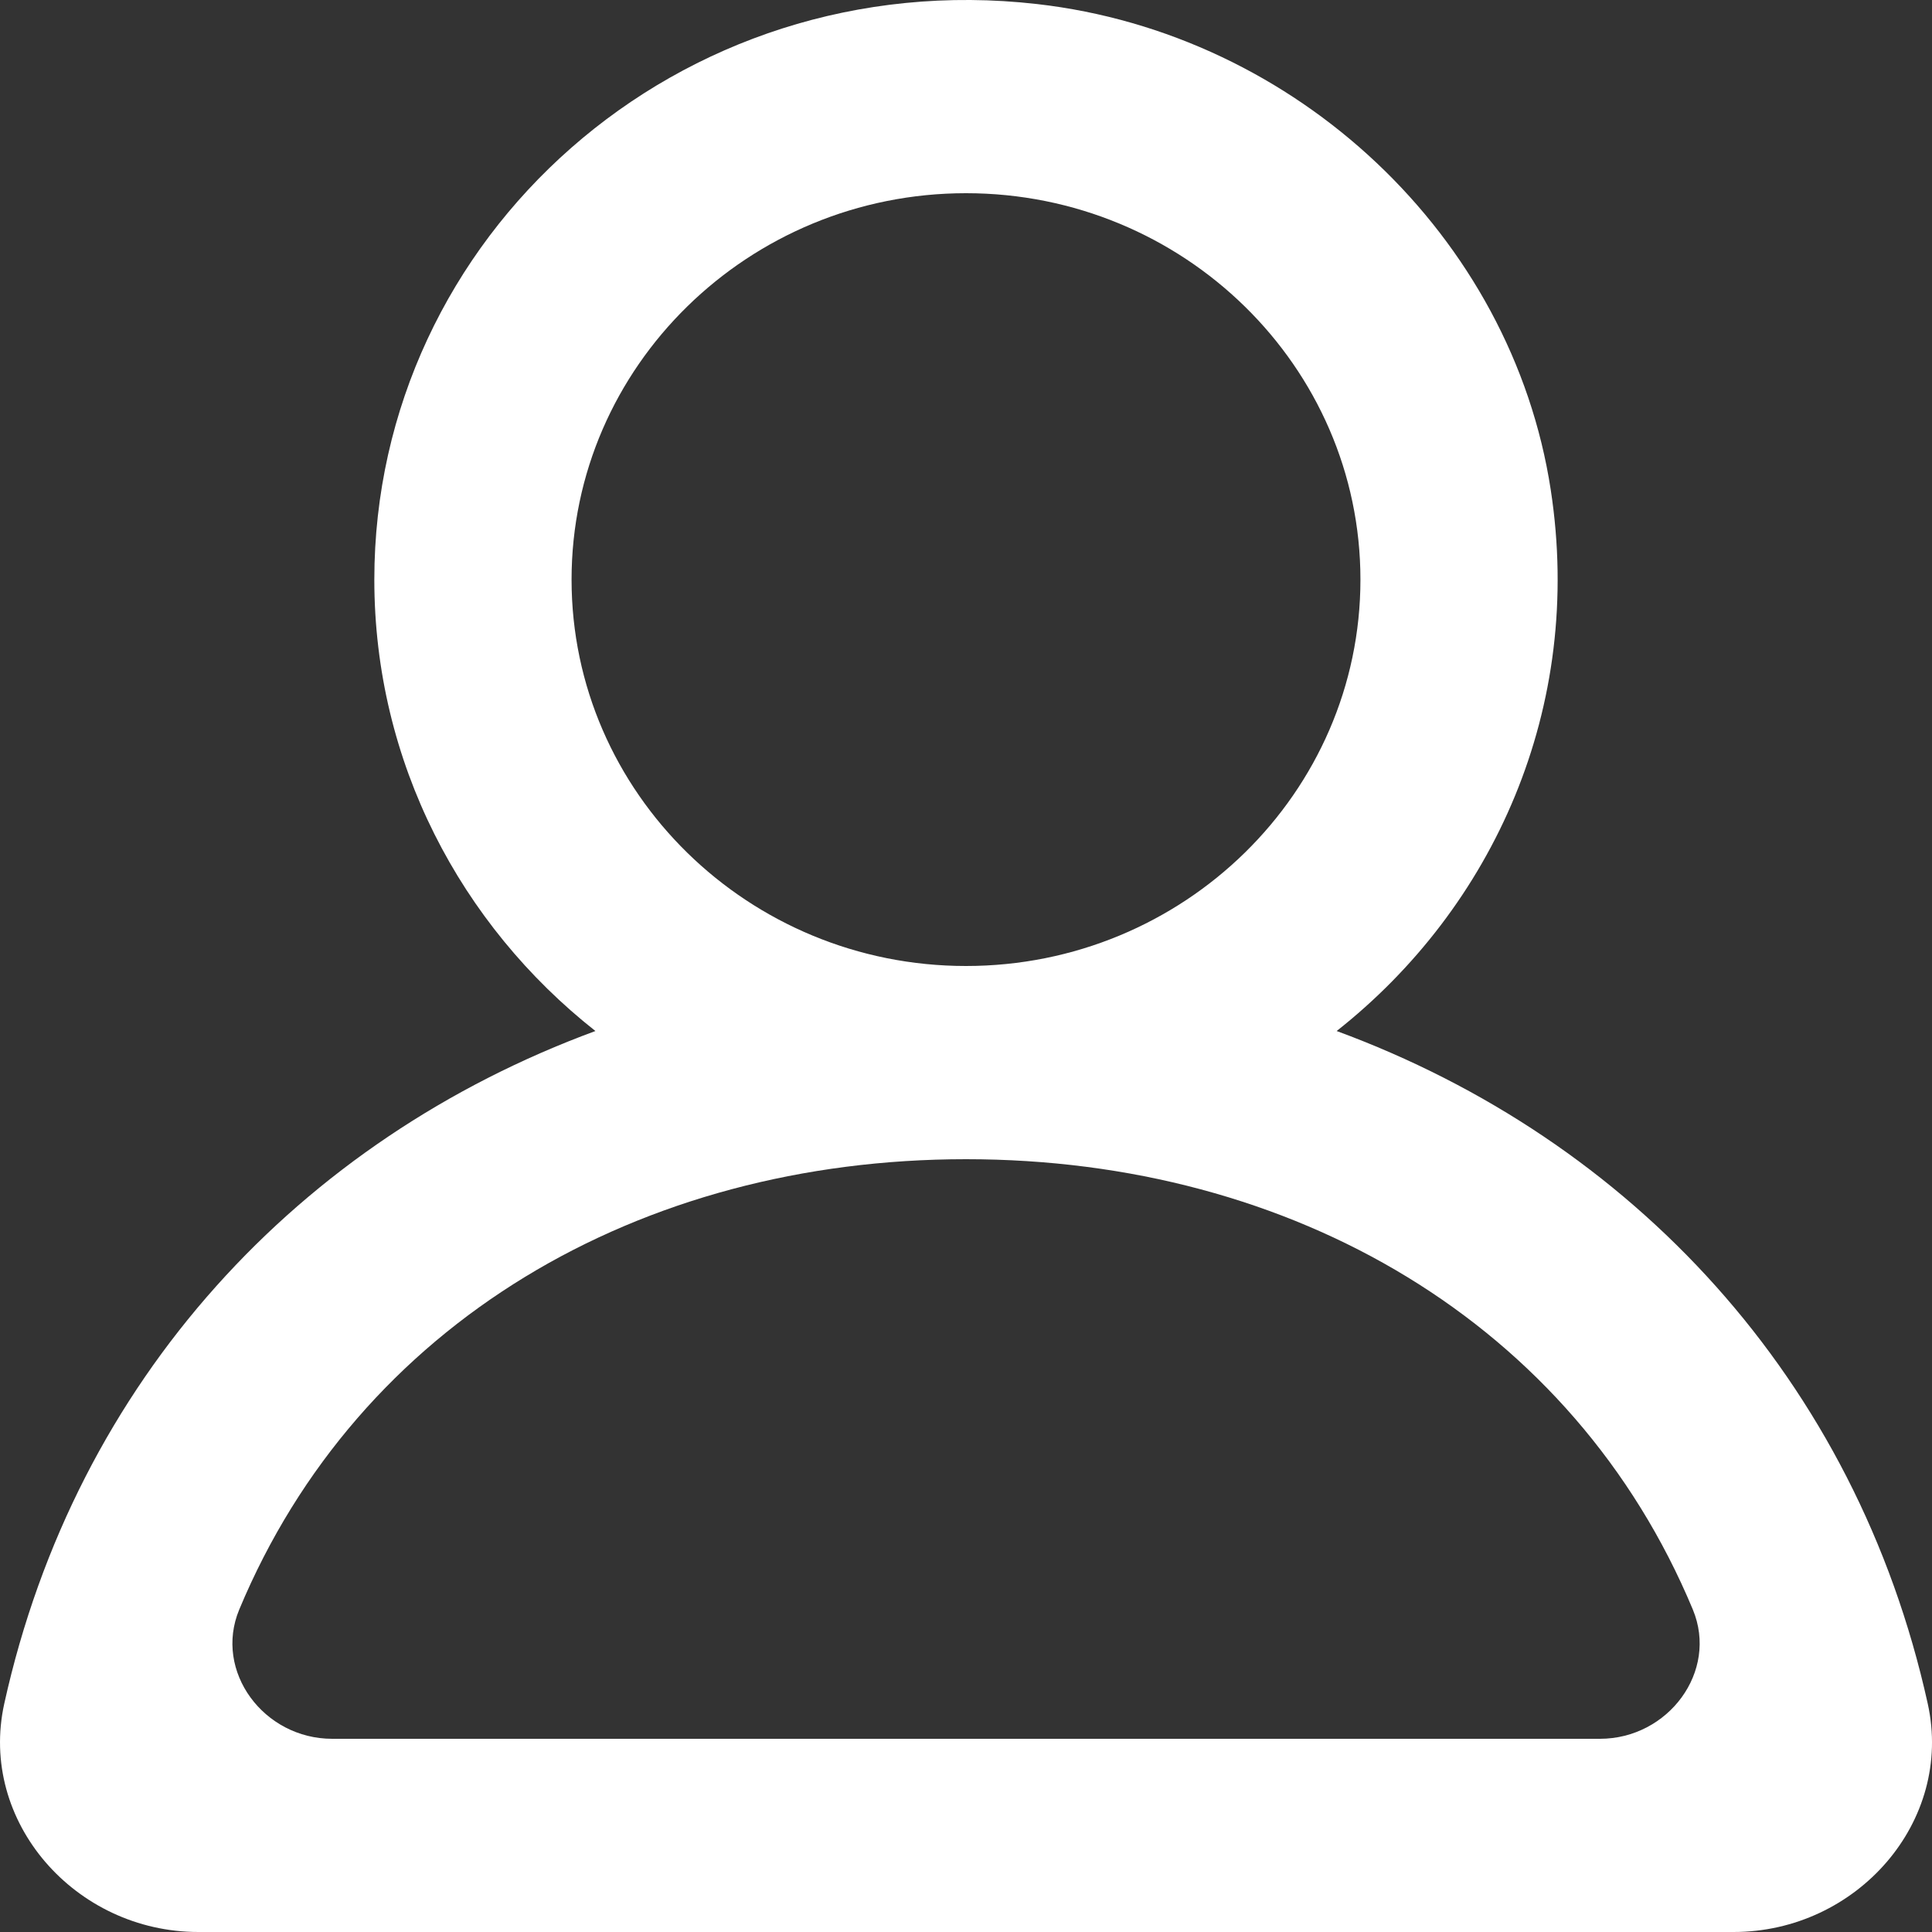
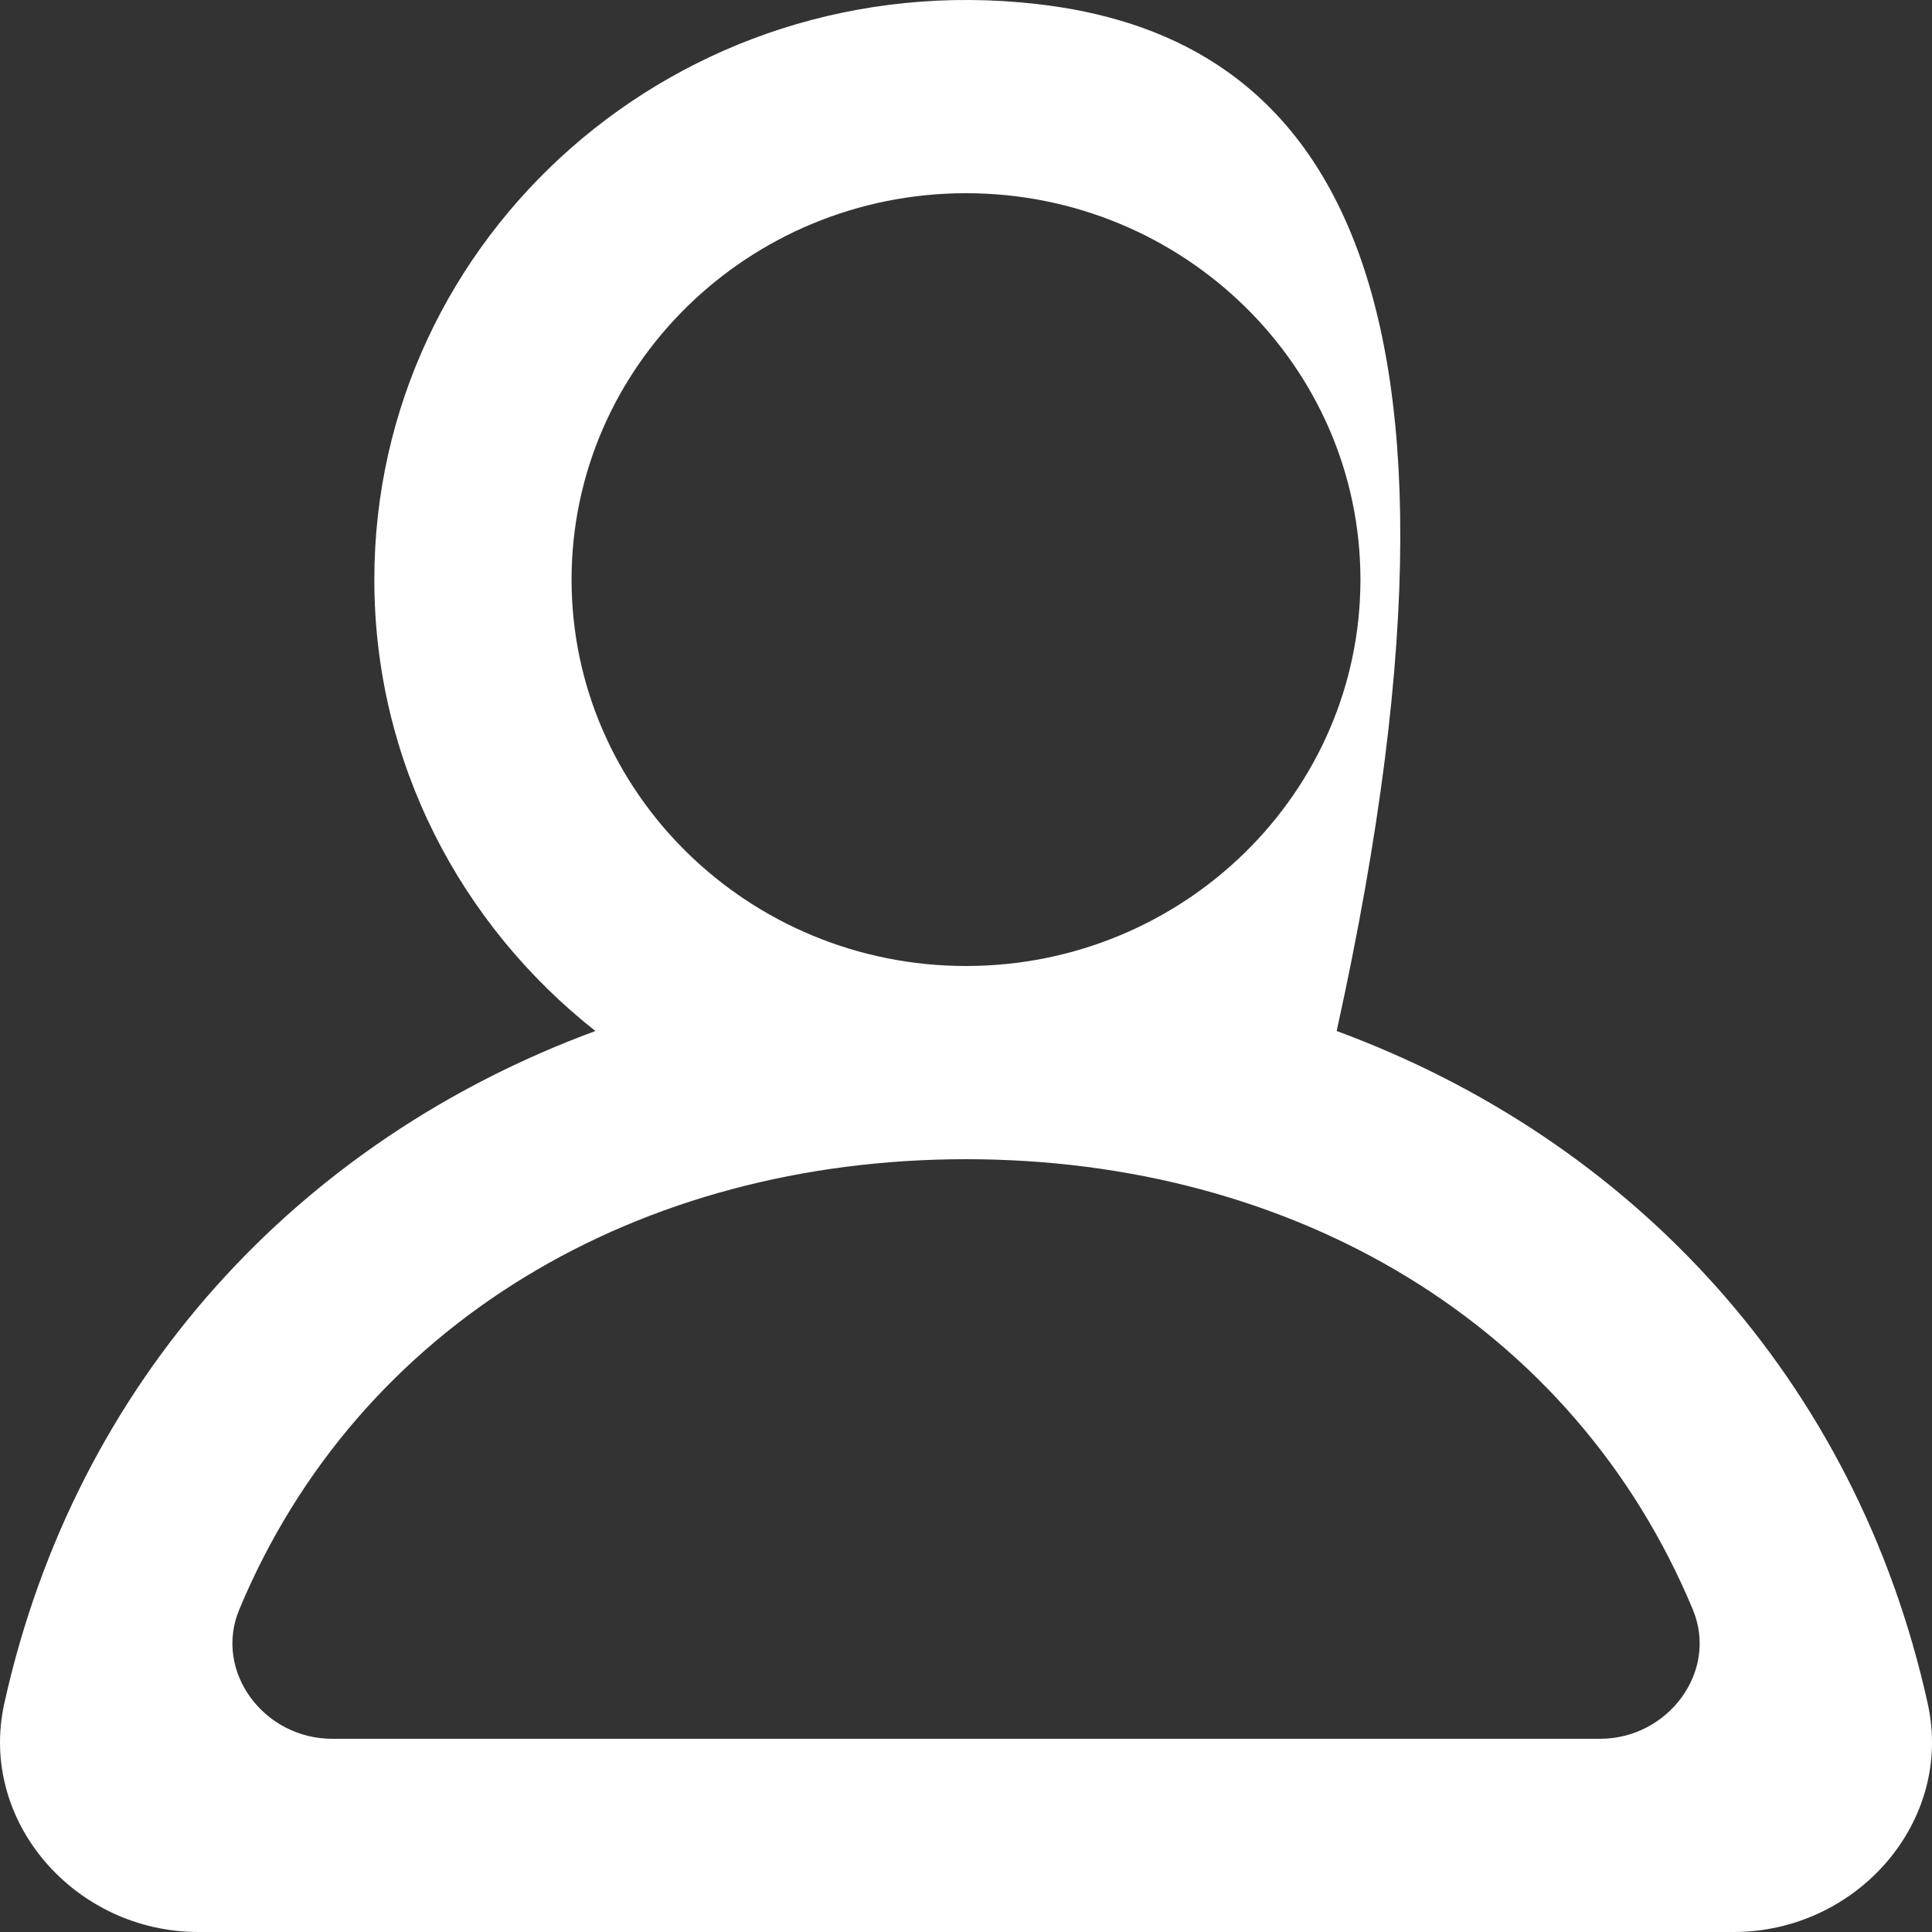
<svg xmlns="http://www.w3.org/2000/svg" version="1.1" id="Layer_1" x="0px" y="0px" viewBox="0 0 512 512" style="enable-background:new 0 0 512 512;" xml:space="preserve">
  <rect x="0" y="0" width="512" height="512" fill="#333333" stroke="none" />
  <style type="text/css">
	.st0{fill-rule:evenodd;clip-rule:evenodd;}
</style>
  <g>
-     <path class="st0" d="M424,460.8H88.02c-18.08,0-31.44-17.84-24.62-34.25C95.05,350.67,169.39,307.2,256,307.2   c86.63,0,160.98,43.47,192.62,119.35C455.44,442.96,442.08,460.8,424,460.8 M151.47,153.6c0-56.48,46.91-102.4,104.53-102.4   c57.65,0,104.53,45.93,104.53,102.4c0,56.47-46.88,102.4-104.53,102.4C198.37,256,151.47,210.07,151.47,153.6 M510.87,451.48   c-19-85.99-78.42-149.45-156.64-178.25c41.45-32.69,65.62-85.56,56.73-143.44C400.67,62.64,343.64,8.91,274.81,1.07   C179.79-9.75,99.2,62.69,99.2,153.6c0,48.38,22.89,91.49,58.59,119.63C79.55,302.03,20.15,365.49,1.13,451.48   C-5.77,482.74,19.94,512,52.58,512h406.83C492.08,512,517.79,482.74,510.87,451.48" fill="#ffffff" />
+     <path class="st0" d="M424,460.8H88.02c-18.08,0-31.44-17.84-24.62-34.25C95.05,350.67,169.39,307.2,256,307.2   c86.63,0,160.98,43.47,192.62,119.35C455.44,442.96,442.08,460.8,424,460.8 M151.47,153.6c0-56.48,46.91-102.4,104.53-102.4   c57.65,0,104.53,45.93,104.53,102.4c0,56.47-46.88,102.4-104.53,102.4C198.37,256,151.47,210.07,151.47,153.6 M510.87,451.48   c-19-85.99-78.42-149.45-156.64-178.25C400.67,62.64,343.64,8.91,274.81,1.07   C179.79-9.75,99.2,62.69,99.2,153.6c0,48.38,22.89,91.49,58.59,119.63C79.55,302.03,20.15,365.49,1.13,451.48   C-5.77,482.74,19.94,512,52.58,512h406.83C492.08,512,517.79,482.74,510.87,451.48" fill="#ffffff" />
  </g>
</svg>